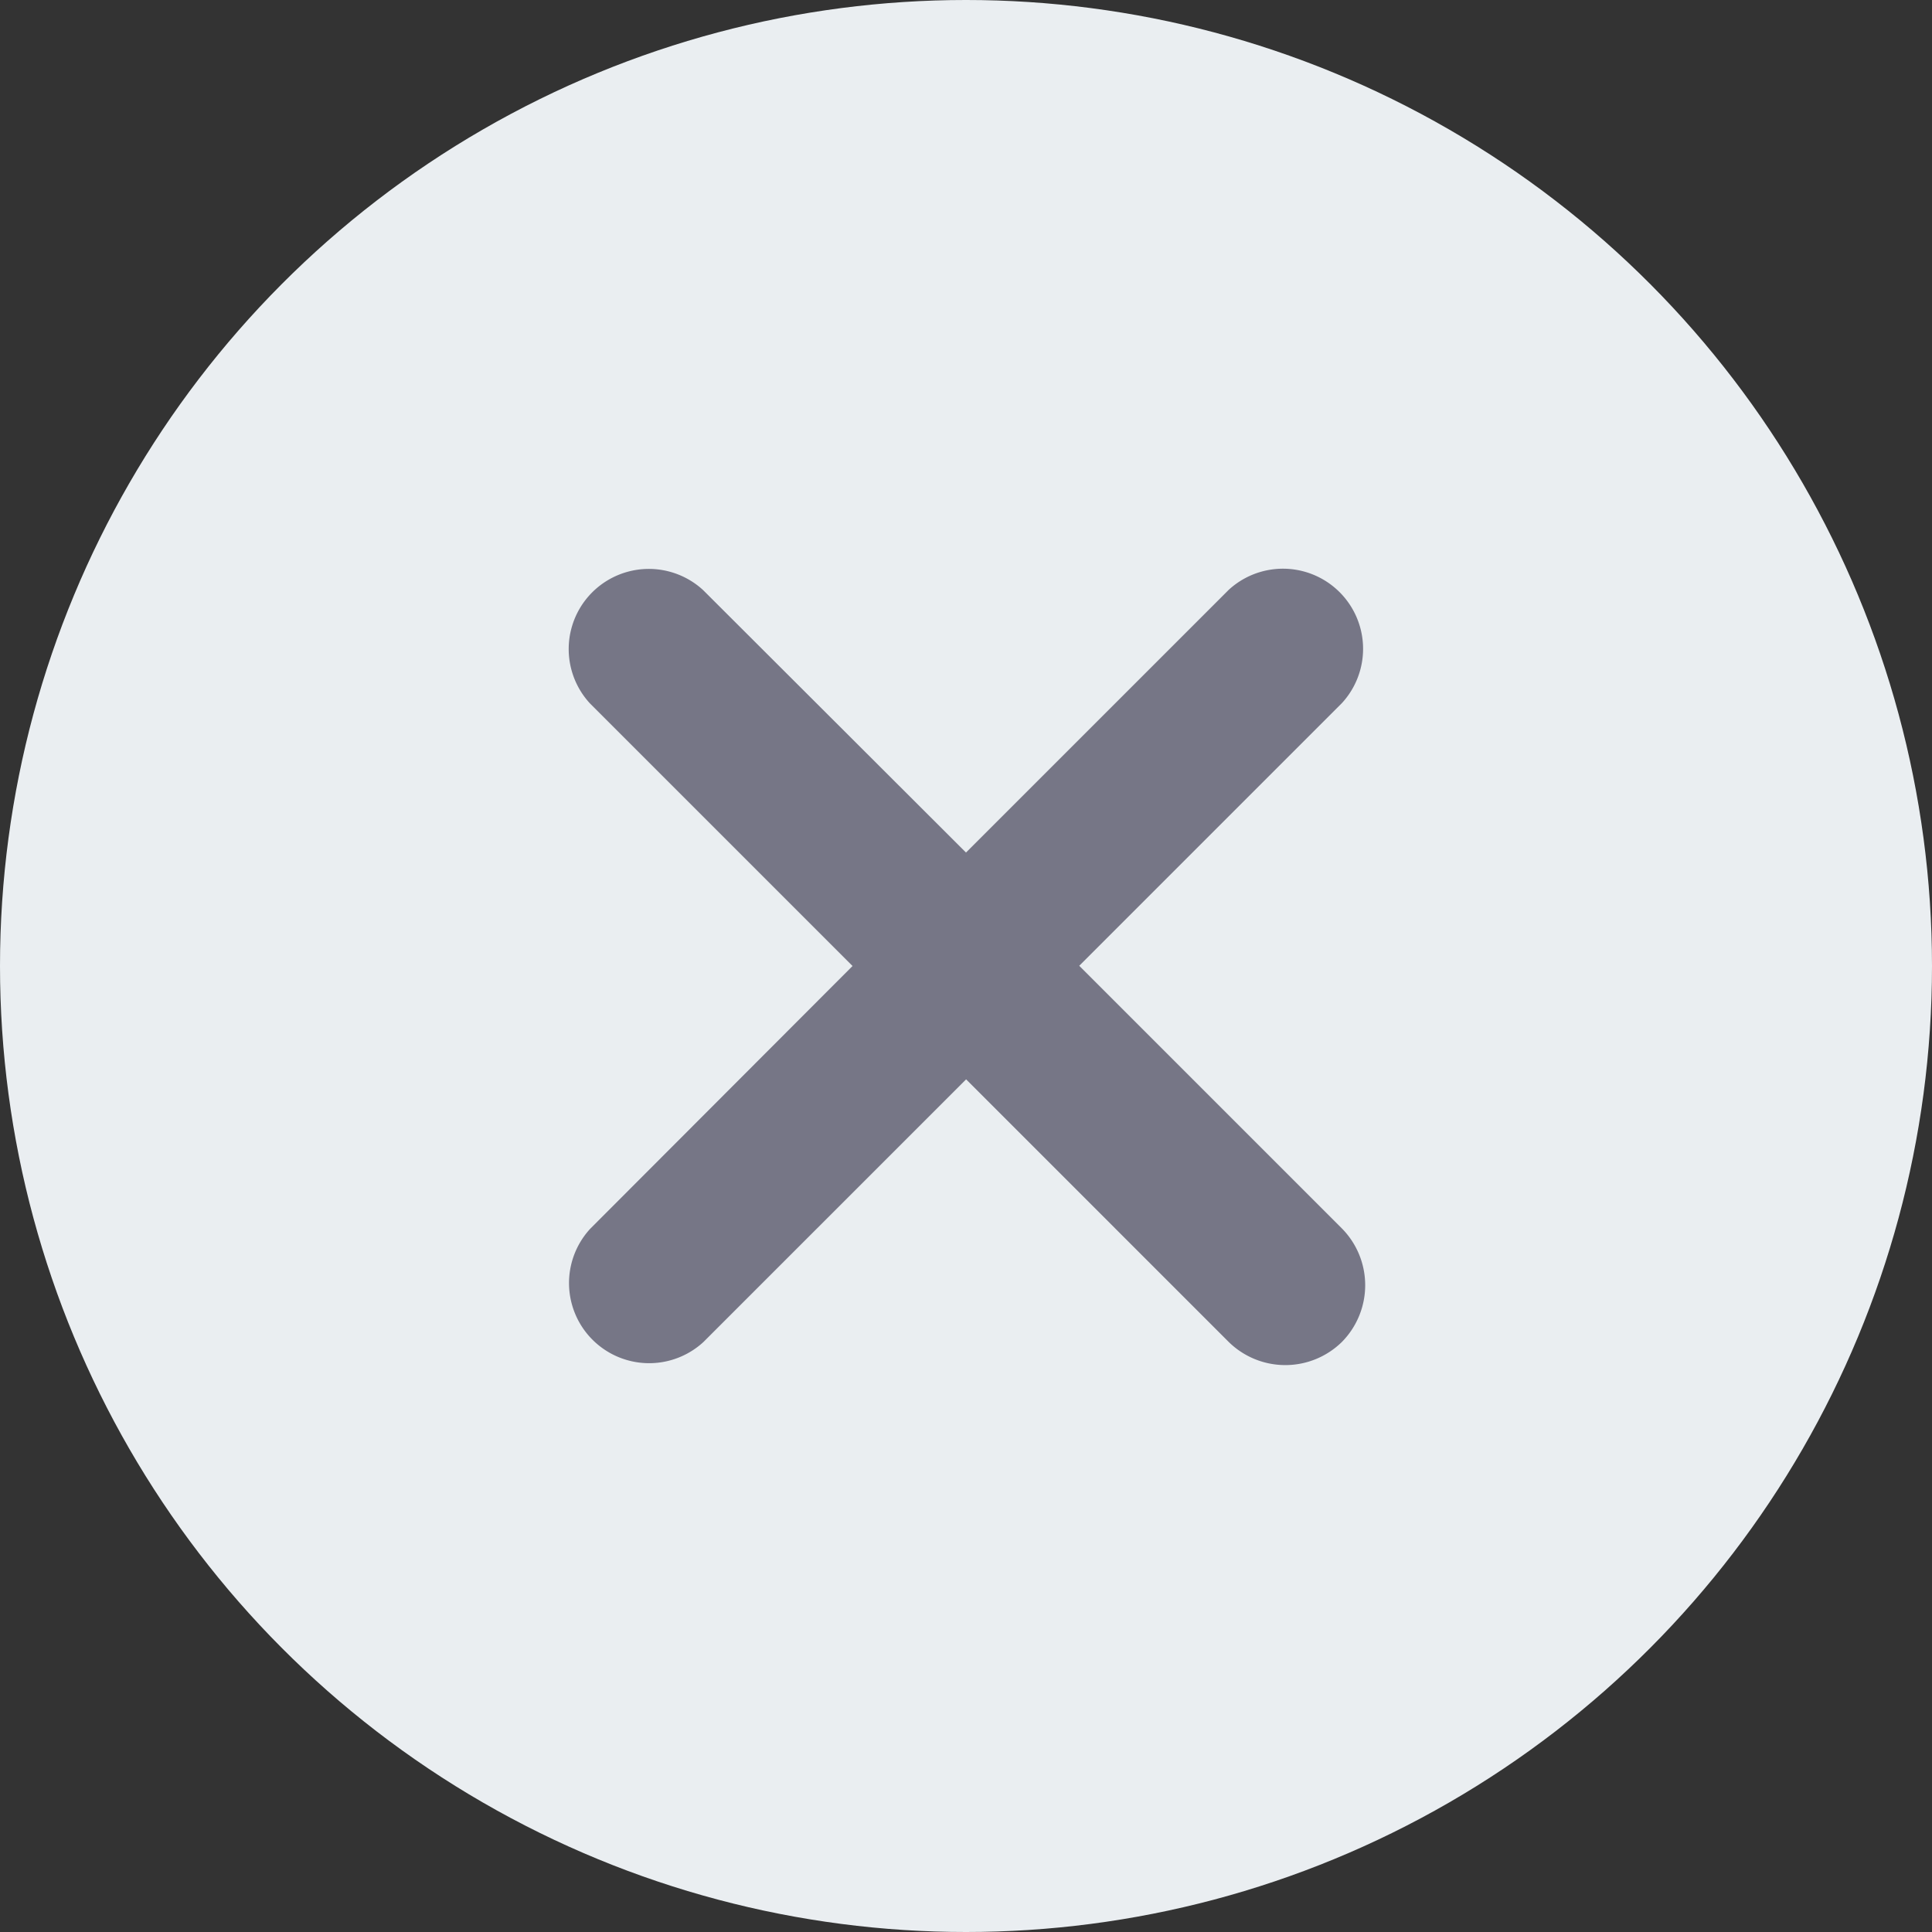
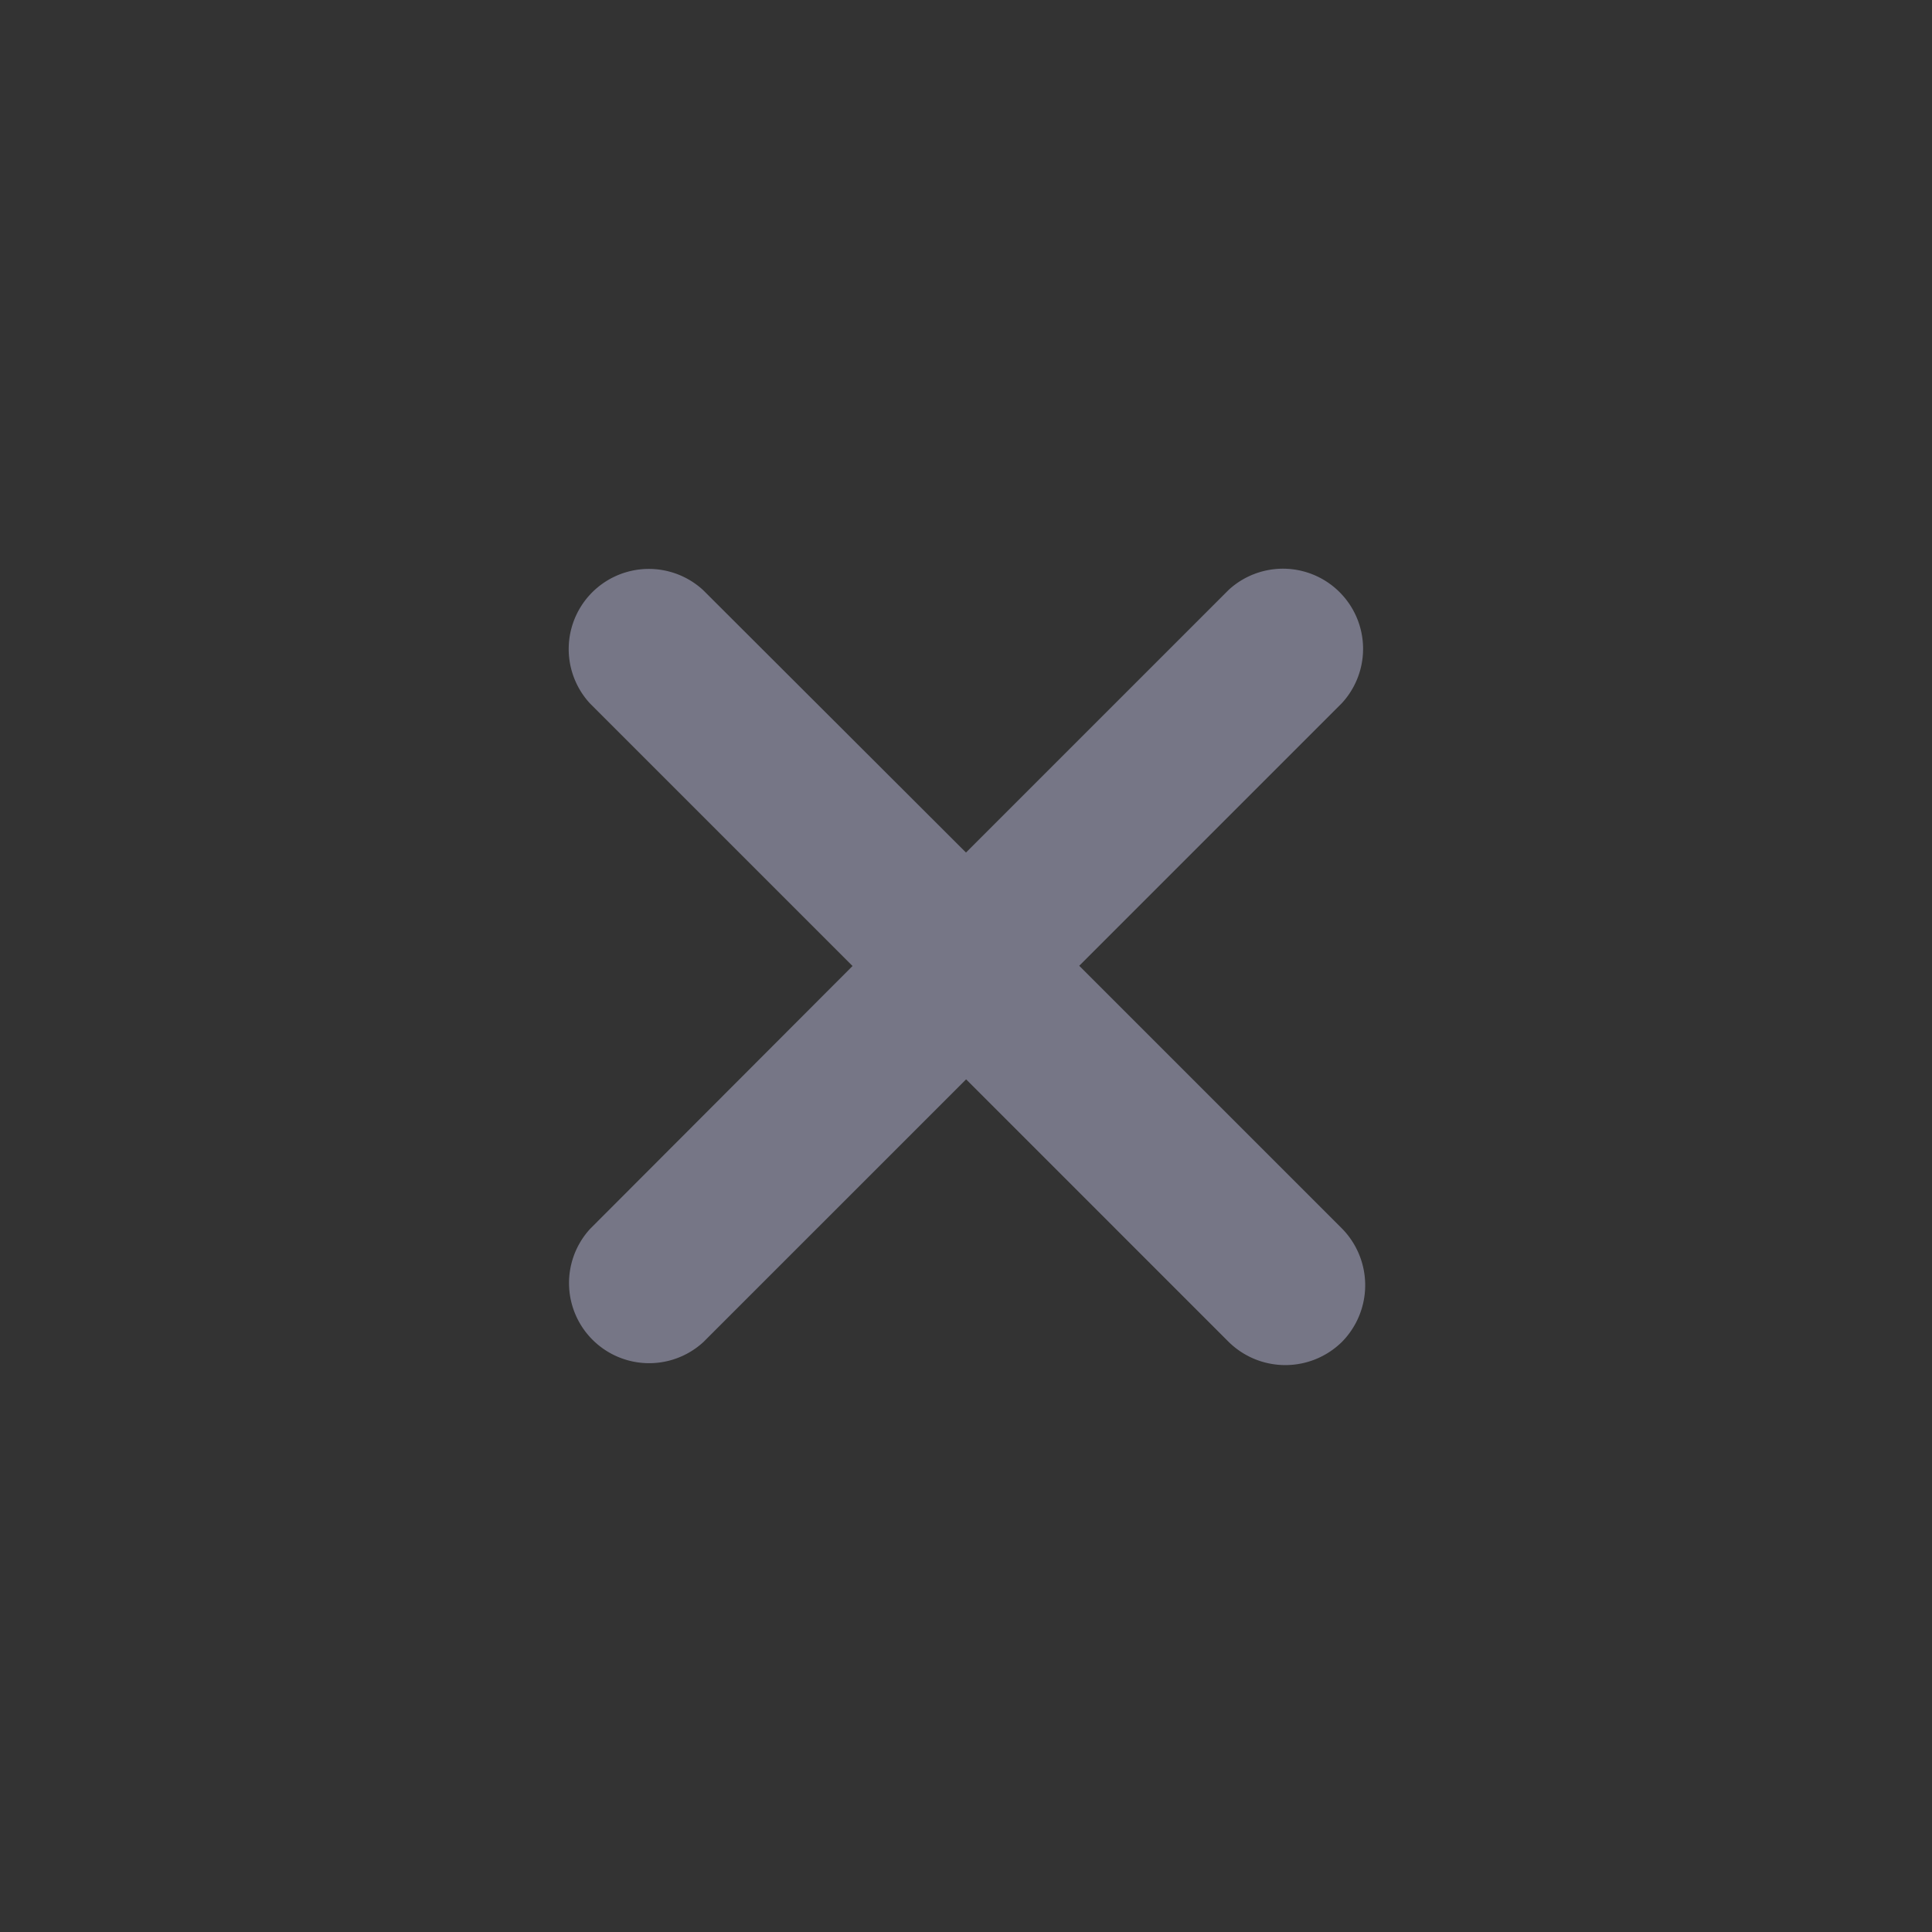
<svg xmlns="http://www.w3.org/2000/svg" id="cancel" width="18.034" height="18.034" viewBox="0 0 18.034 18.034">
  <rect x="0" y="0" width="18.034" height="18.034" fill="#333333" stroke="none" />
-   <circle id="Ellipse_27" data-name="Ellipse 27" cx="9.017" cy="9.017" r="9.017" transform="translate(0 0)" fill="#eaeef1" />
  <path id="Path_151" data-name="Path 151" d="M124.568,124.568a.754.754,0,0,1-1.057,0l-2.451-2.451-2.451,2.451a.748.748,0,0,1-1.057-1.057L120,121.059l-2.451-2.451a.748.748,0,0,1,1.057-1.057L121.059,120l2.451-2.451a.748.748,0,0,1,1.057,1.057l-2.451,2.451,2.451,2.451A.754.754,0,0,1,124.568,124.568Z" transform="translate(-112.042 -112.042)" fill="#767686" />
</svg>